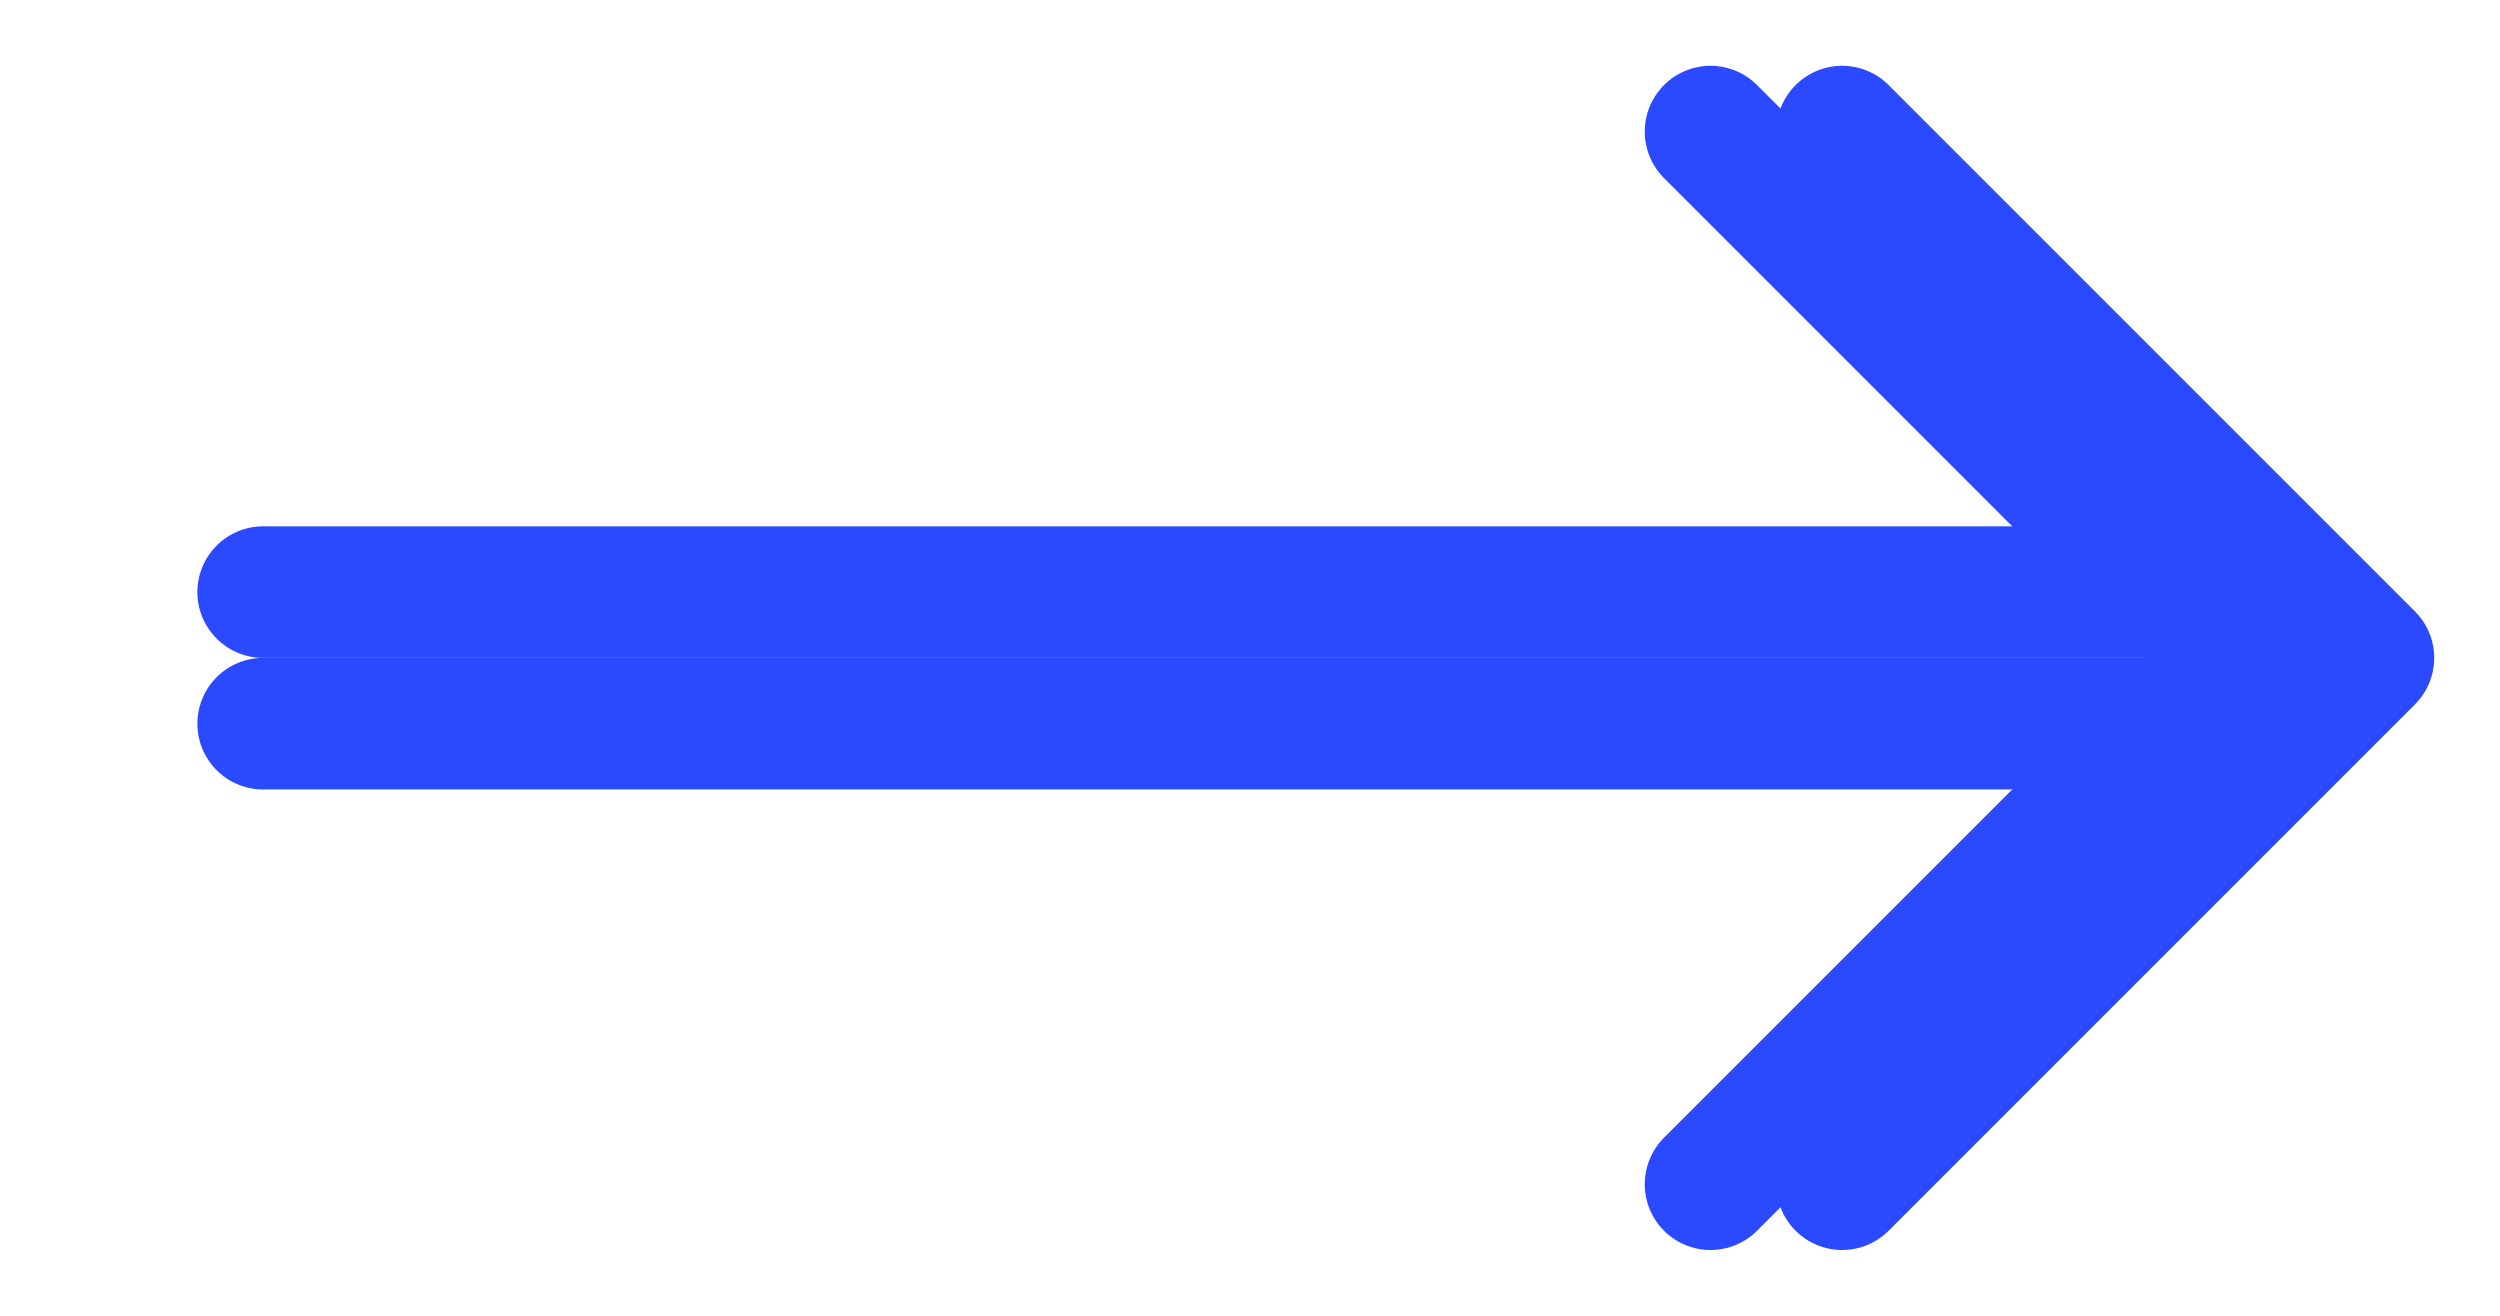
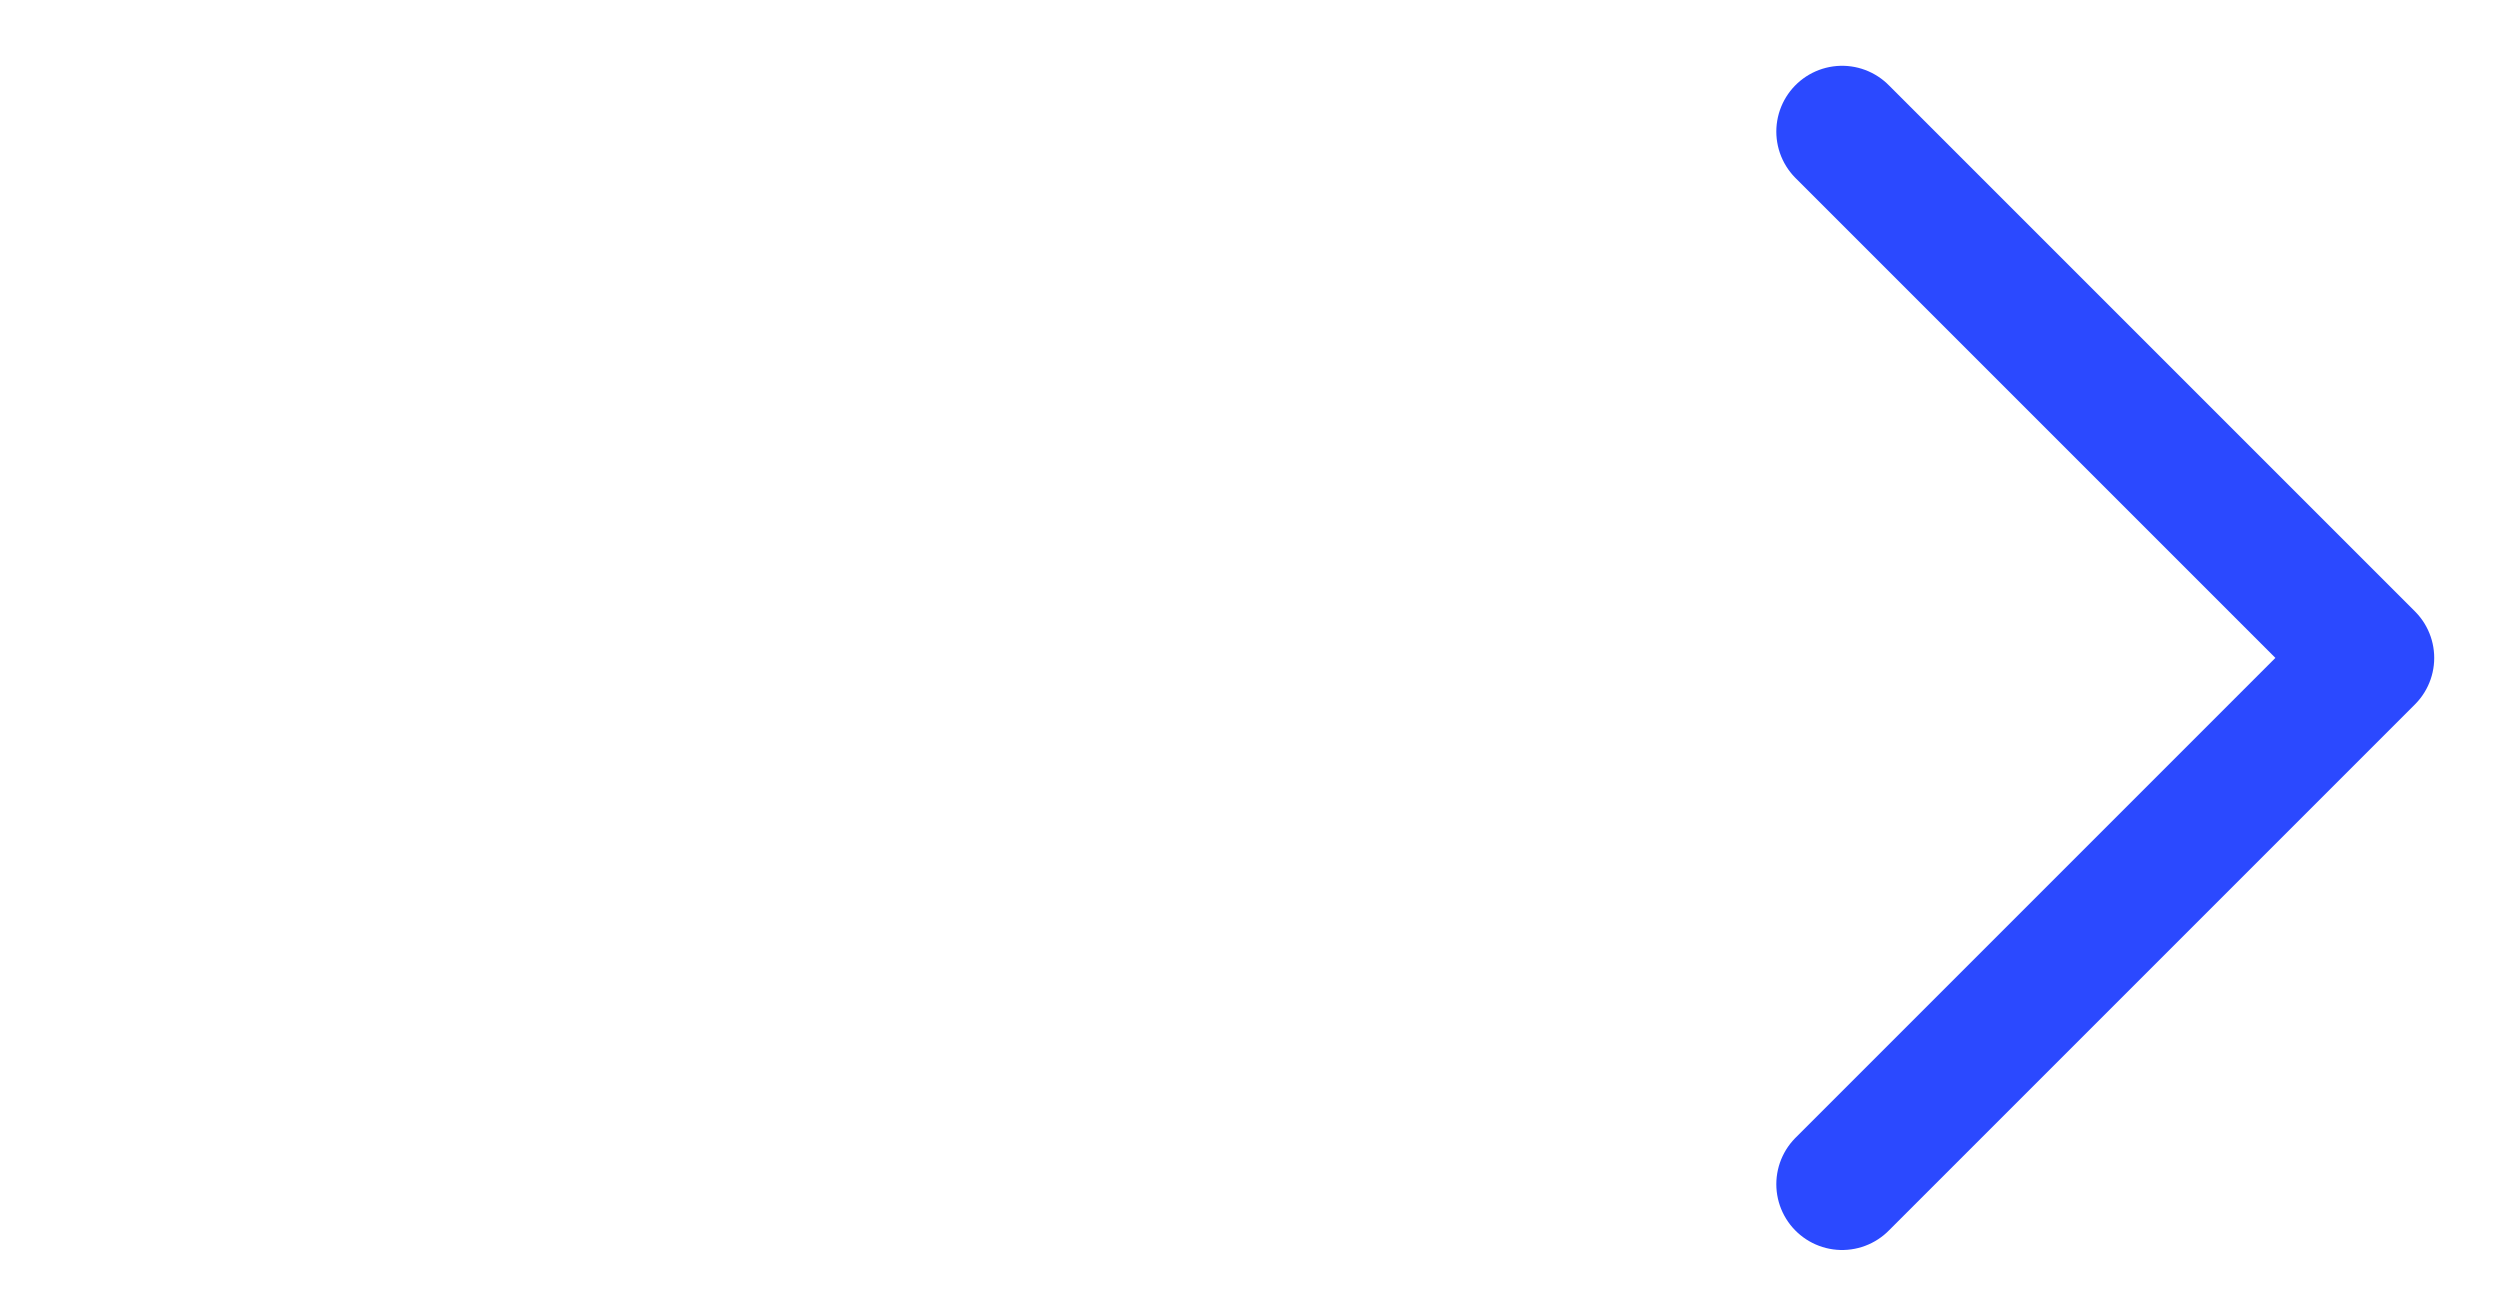
<svg xmlns="http://www.w3.org/2000/svg" width="19px" height="10px" viewBox="0 0 19 10" version="1.1">
  <title>arrow-right-blue</title>
  <g id="HOME" stroke="none" stroke-width="1" fill="none" fill-rule="evenodd" stroke-linecap="round" stroke-linejoin="round">
    <g id="Desktop-HD" transform="translate(-1016, -1000)" stroke="#2B49FF">
      <g id="All-Games" transform="translate(349, 963)">
        <g id="arrow-right-blue" transform="translate(667, 38)">
          <g id="3651776_arrow_right_icon" transform="translate(2, 0)">
            <polyline id="Path" points="12 0 16 4 12 8" />
-             <polyline id="Path" points="11 0 15 4 11 8" />
-             <line x1="15" y1="3.5" x2="0" y2="3.5" id="Path" />
-             <line x1="15" y1="4.5" x2="0" y2="4.5" id="Path" />
          </g>
        </g>
      </g>
    </g>
  </g>
</svg>